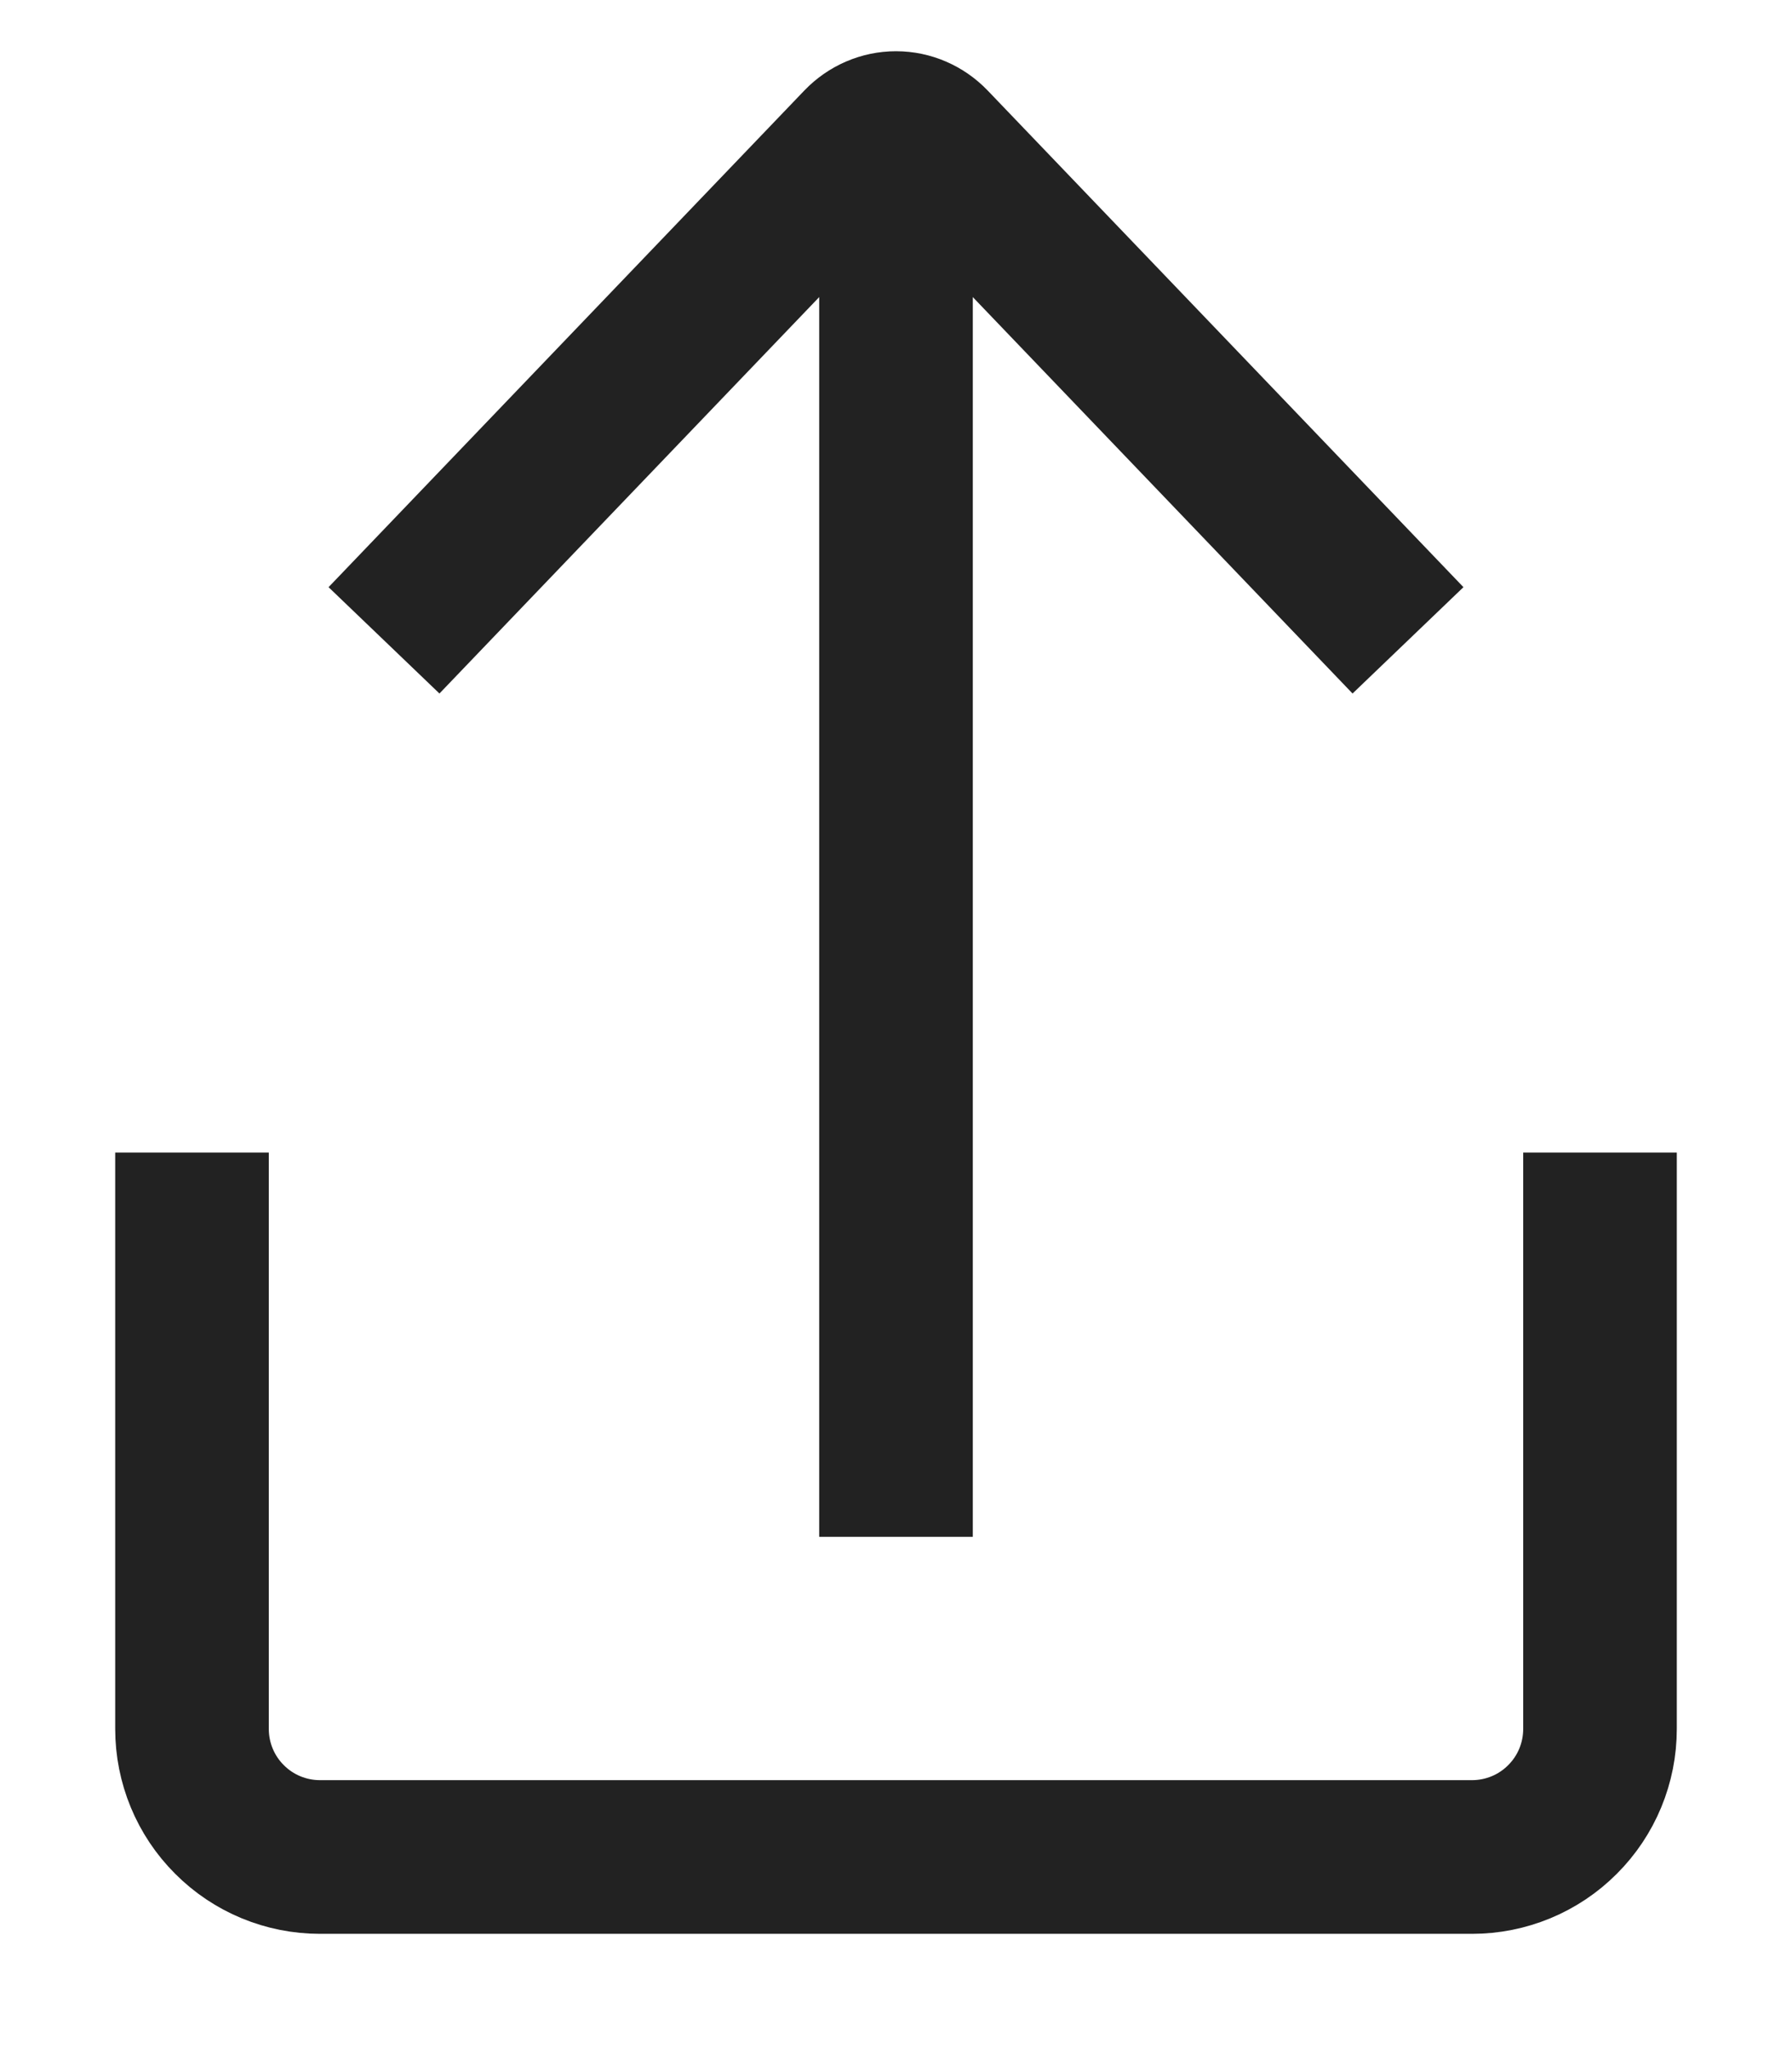
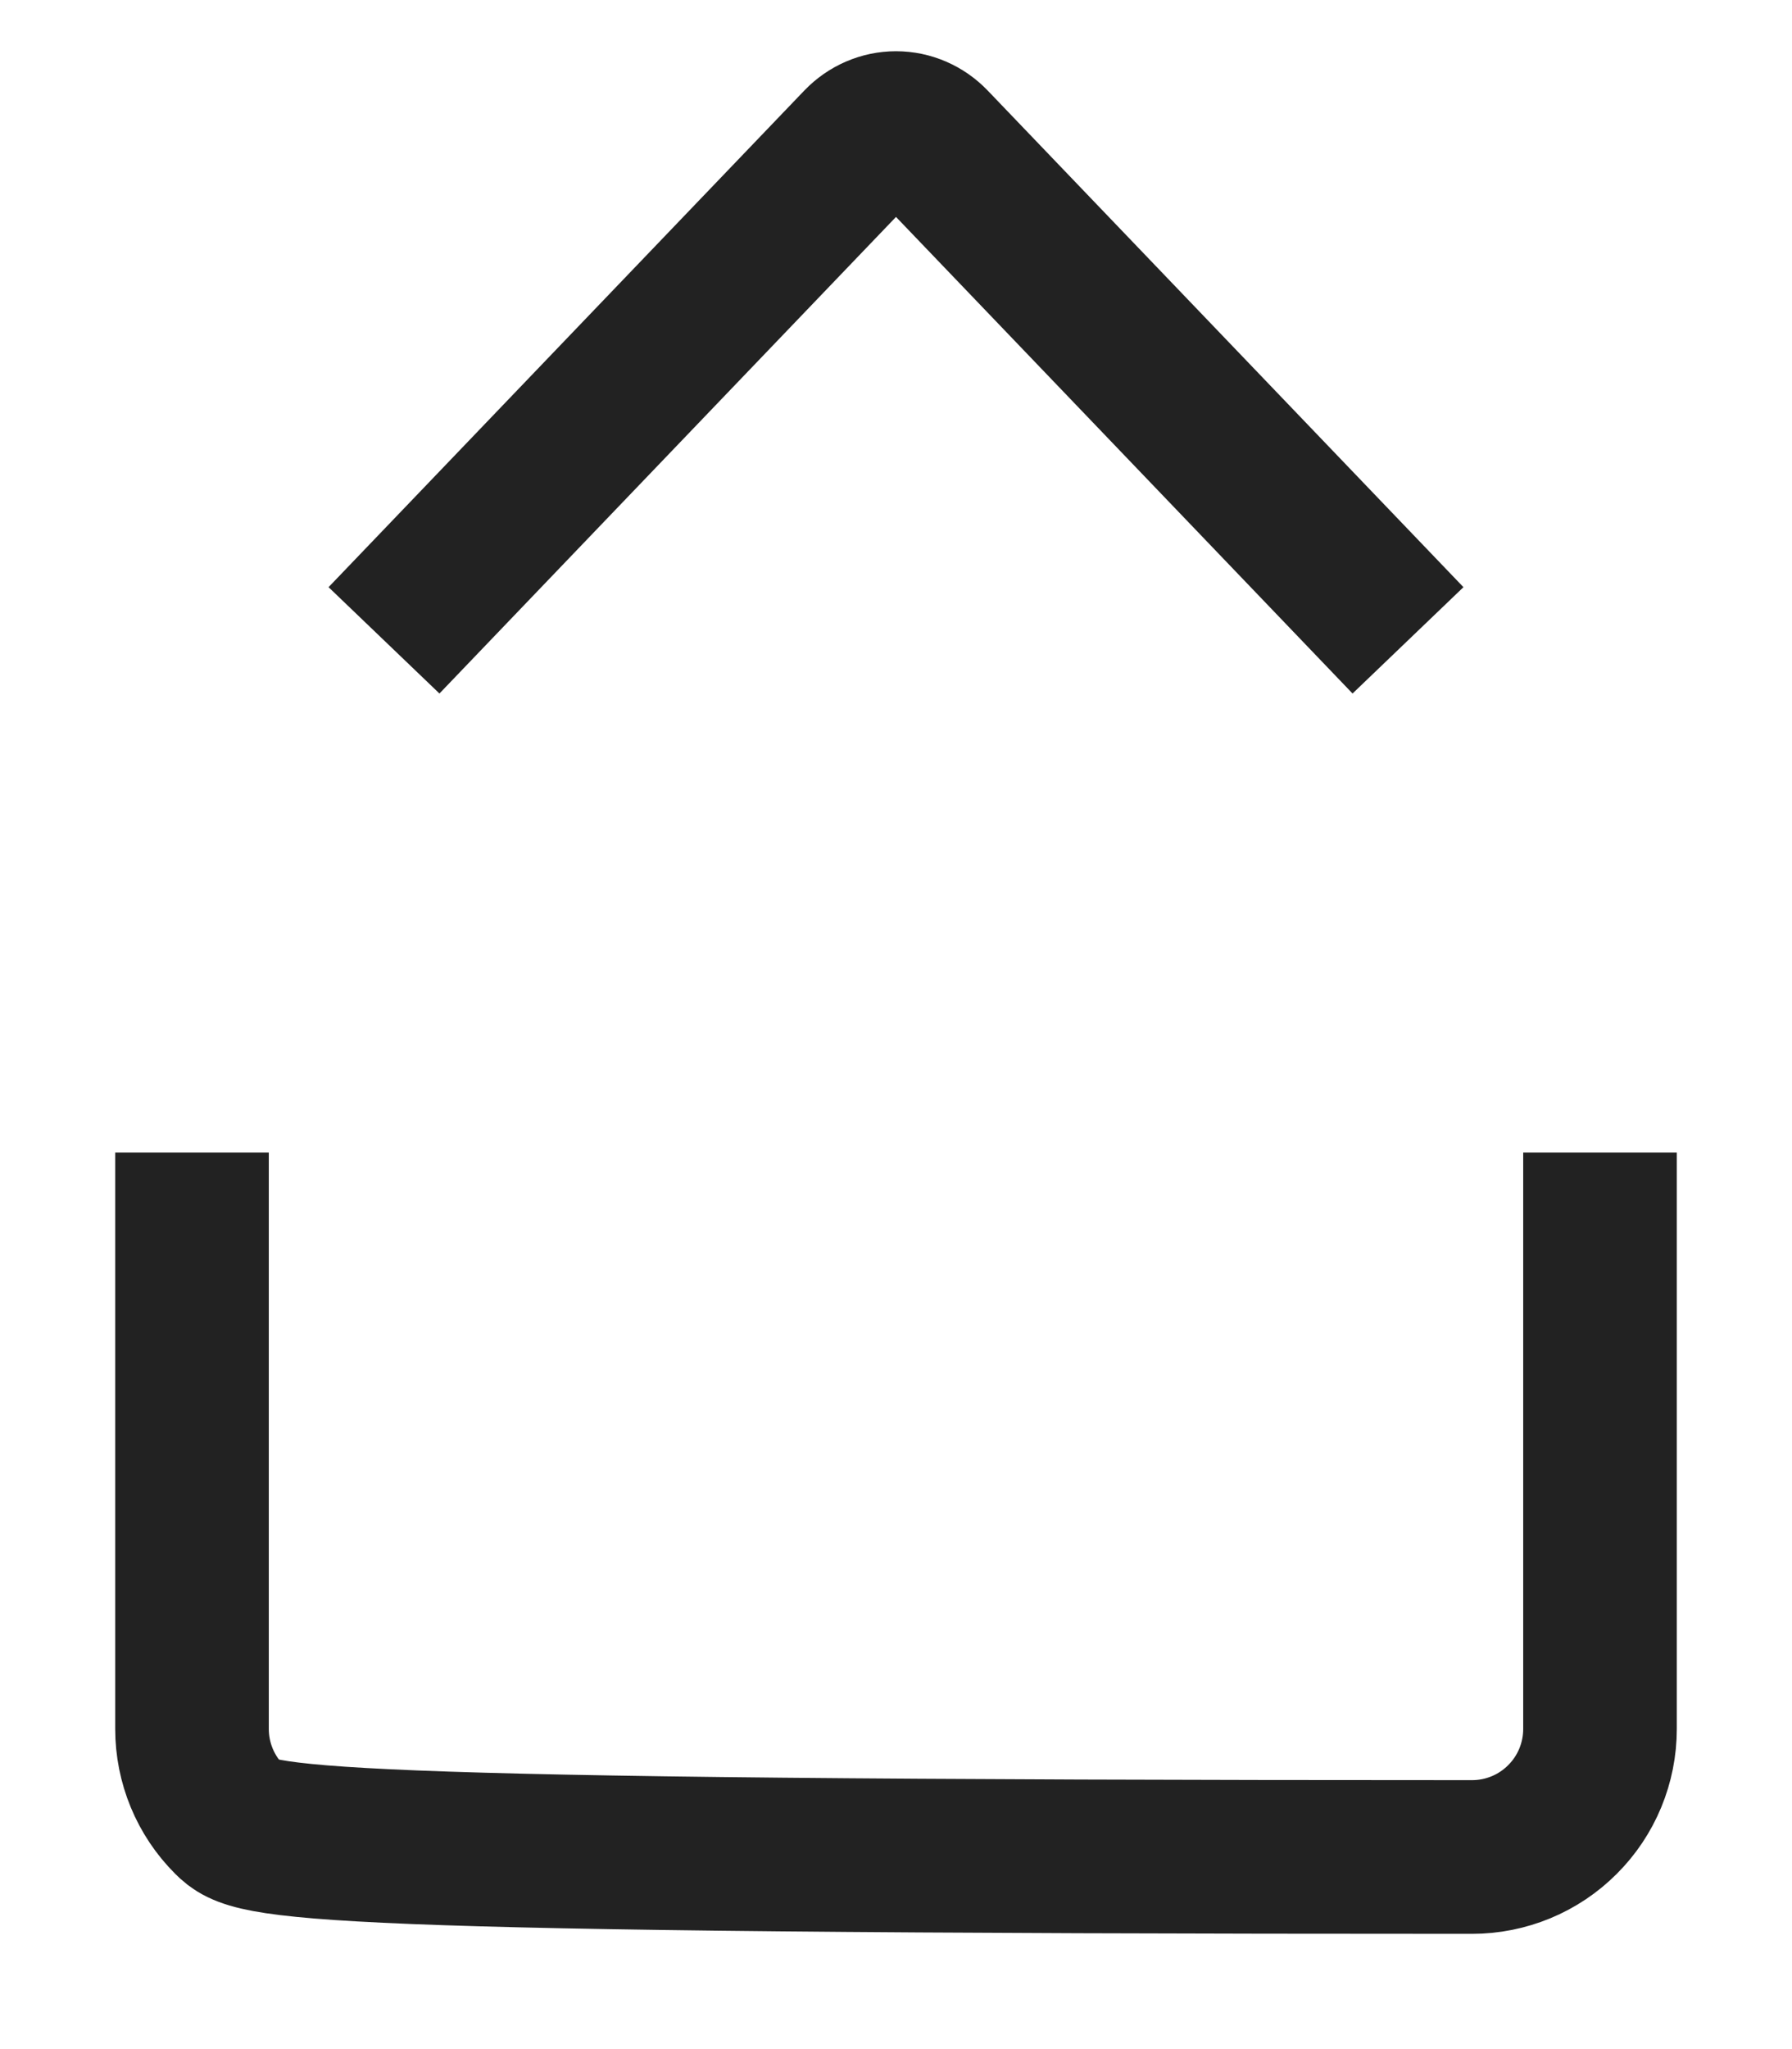
<svg xmlns="http://www.w3.org/2000/svg" width="14" height="16" viewBox="0 0 14 16" fill="none">
-   <path d="M12.5 9V13.5C12.5 13.765 12.395 14.02 12.207 14.207C12.02 14.395 11.765 14.5 11.5 14.5H2.5C2.235 14.5 1.98 14.395 1.793 14.207C1.605 14.02 1.5 13.765 1.5 13.5V9" stroke="#222222" stroke-width="1.2" />
-   <path d="M7 1V12" stroke="#222222" stroke-width="1.2" />
+   <path d="M12.5 9V13.5C12.5 13.765 12.395 14.02 12.207 14.207C12.02 14.395 11.765 14.5 11.5 14.5C2.235 14.5 1.98 14.395 1.793 14.207C1.605 14.02 1.5 13.765 1.5 13.5V9" stroke="#222222" stroke-width="1.2" />
  <path d="M3 5L6.717 1.122C6.792 1.044 6.894 1 7 1C7.106 1 7.208 1.044 7.283 1.122L11 5" stroke="#222222" stroke-width="1.2" />
</svg>